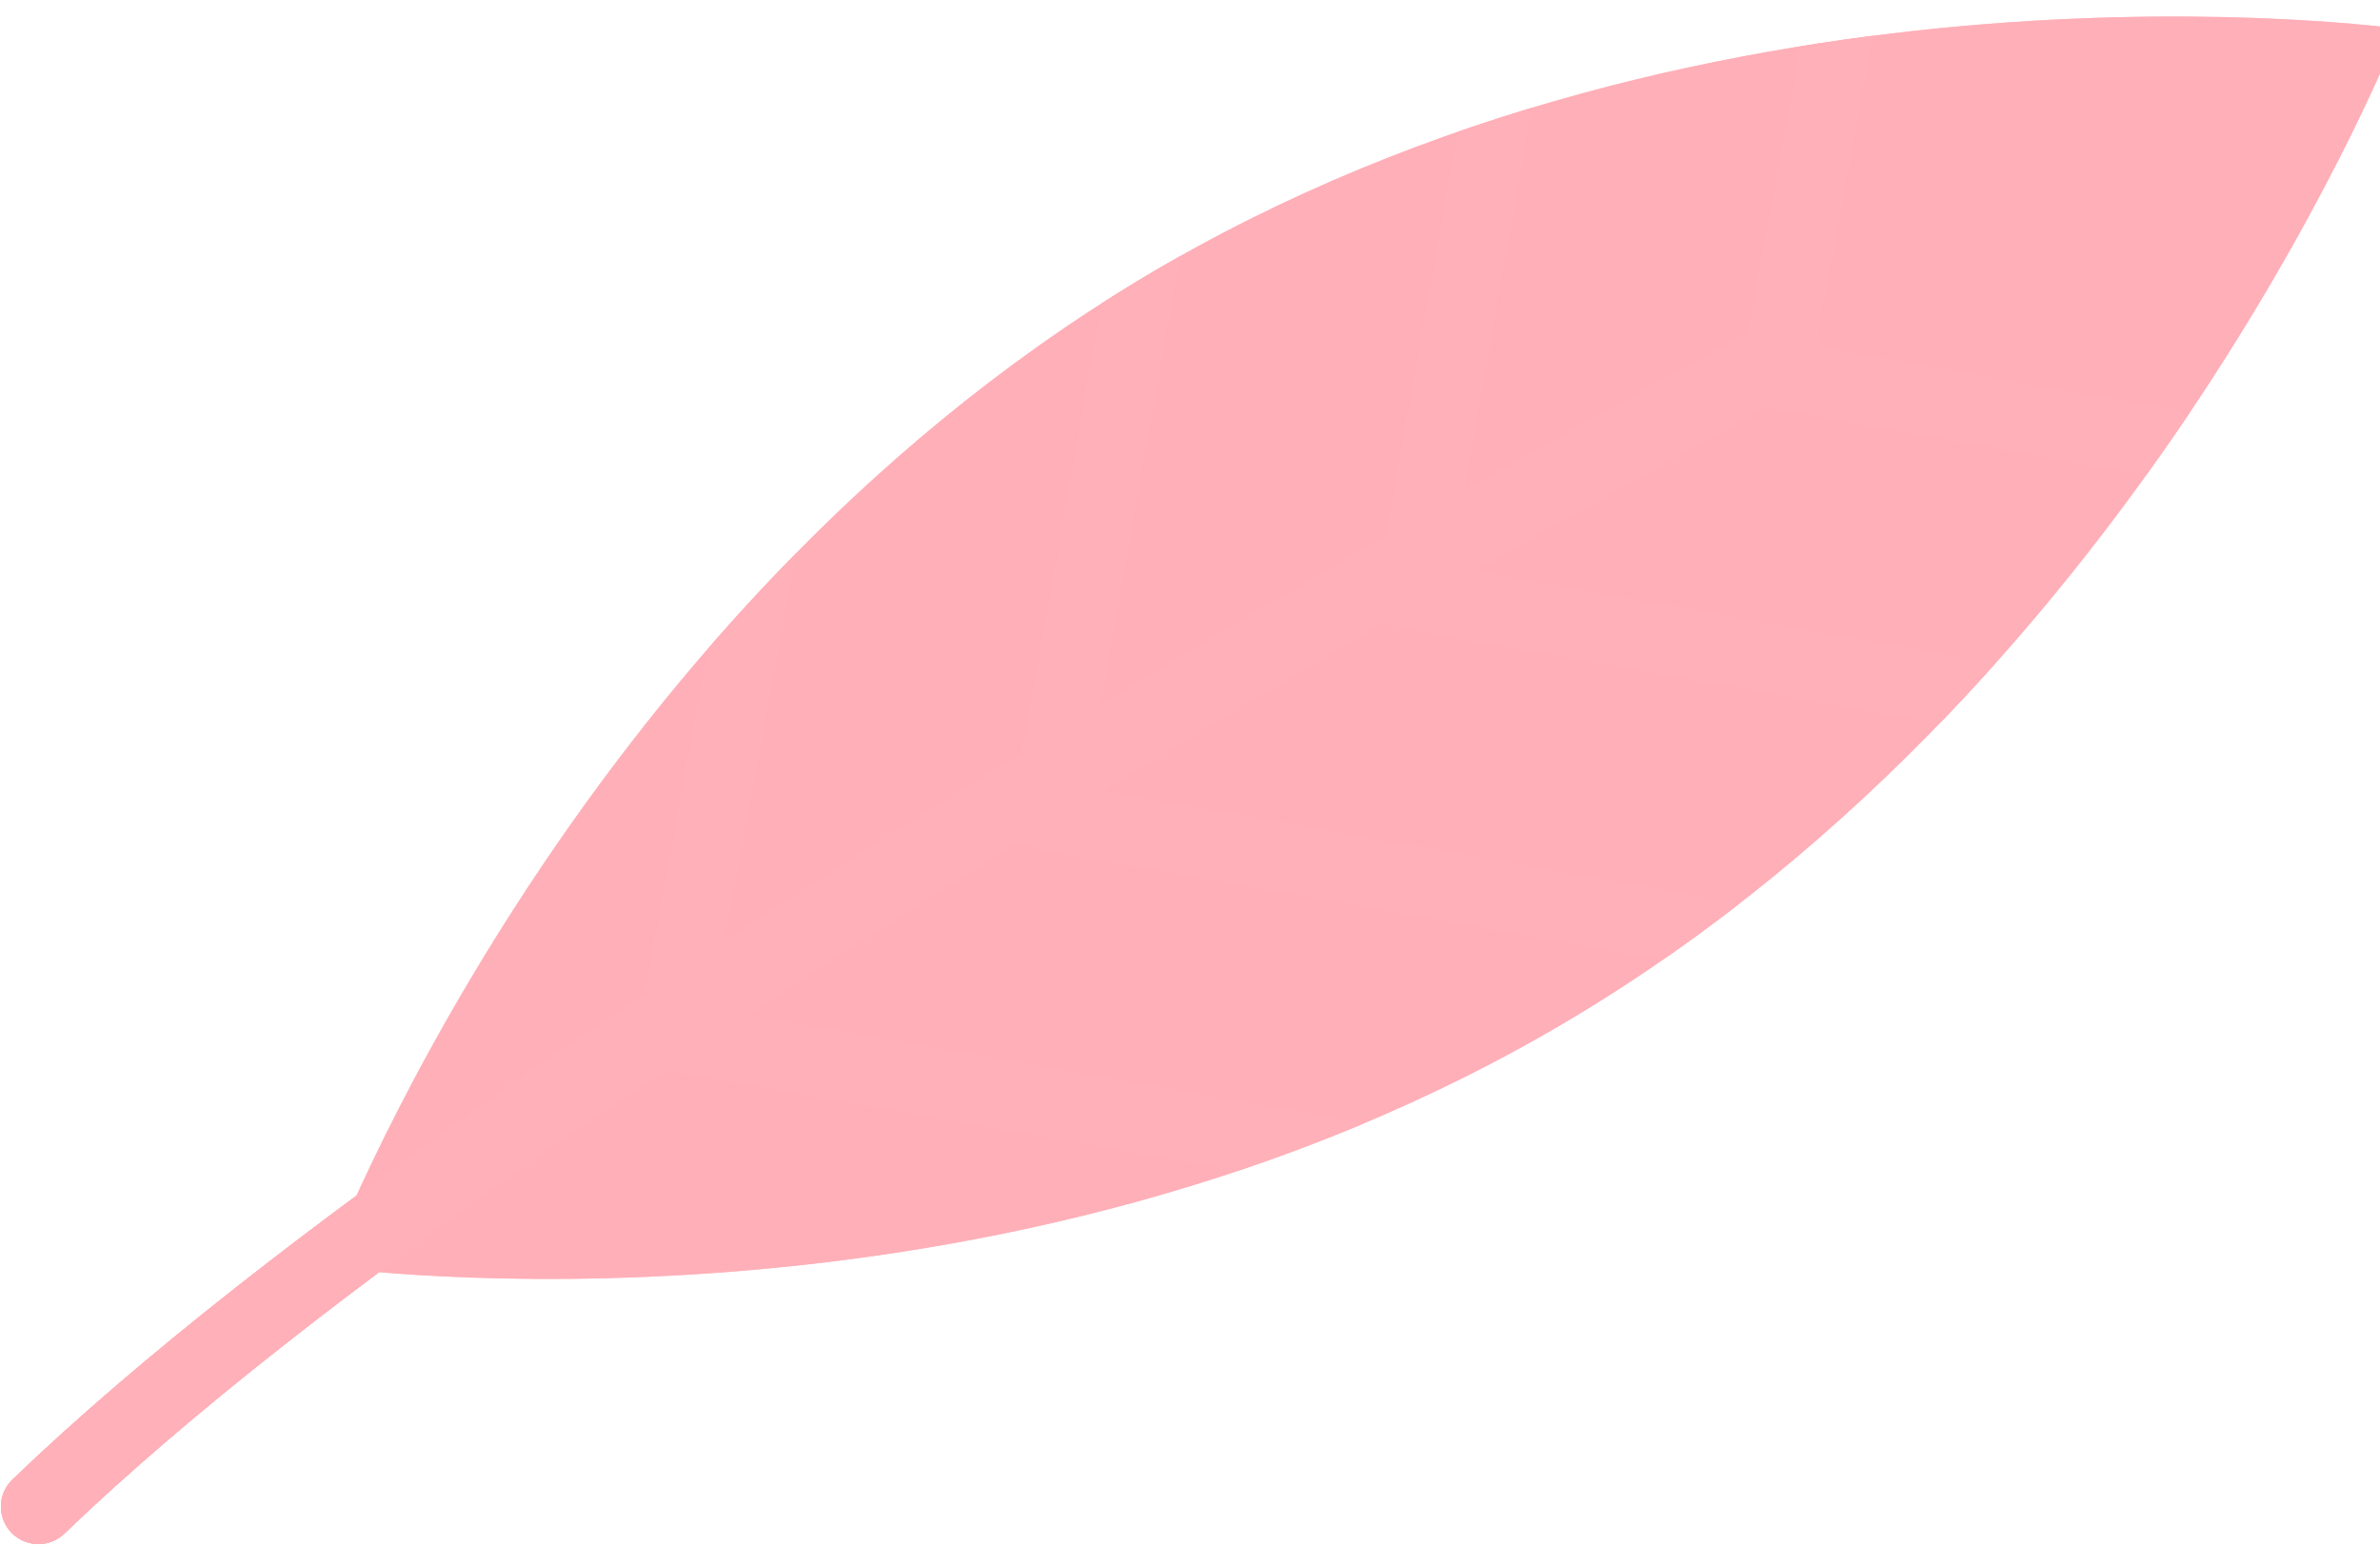
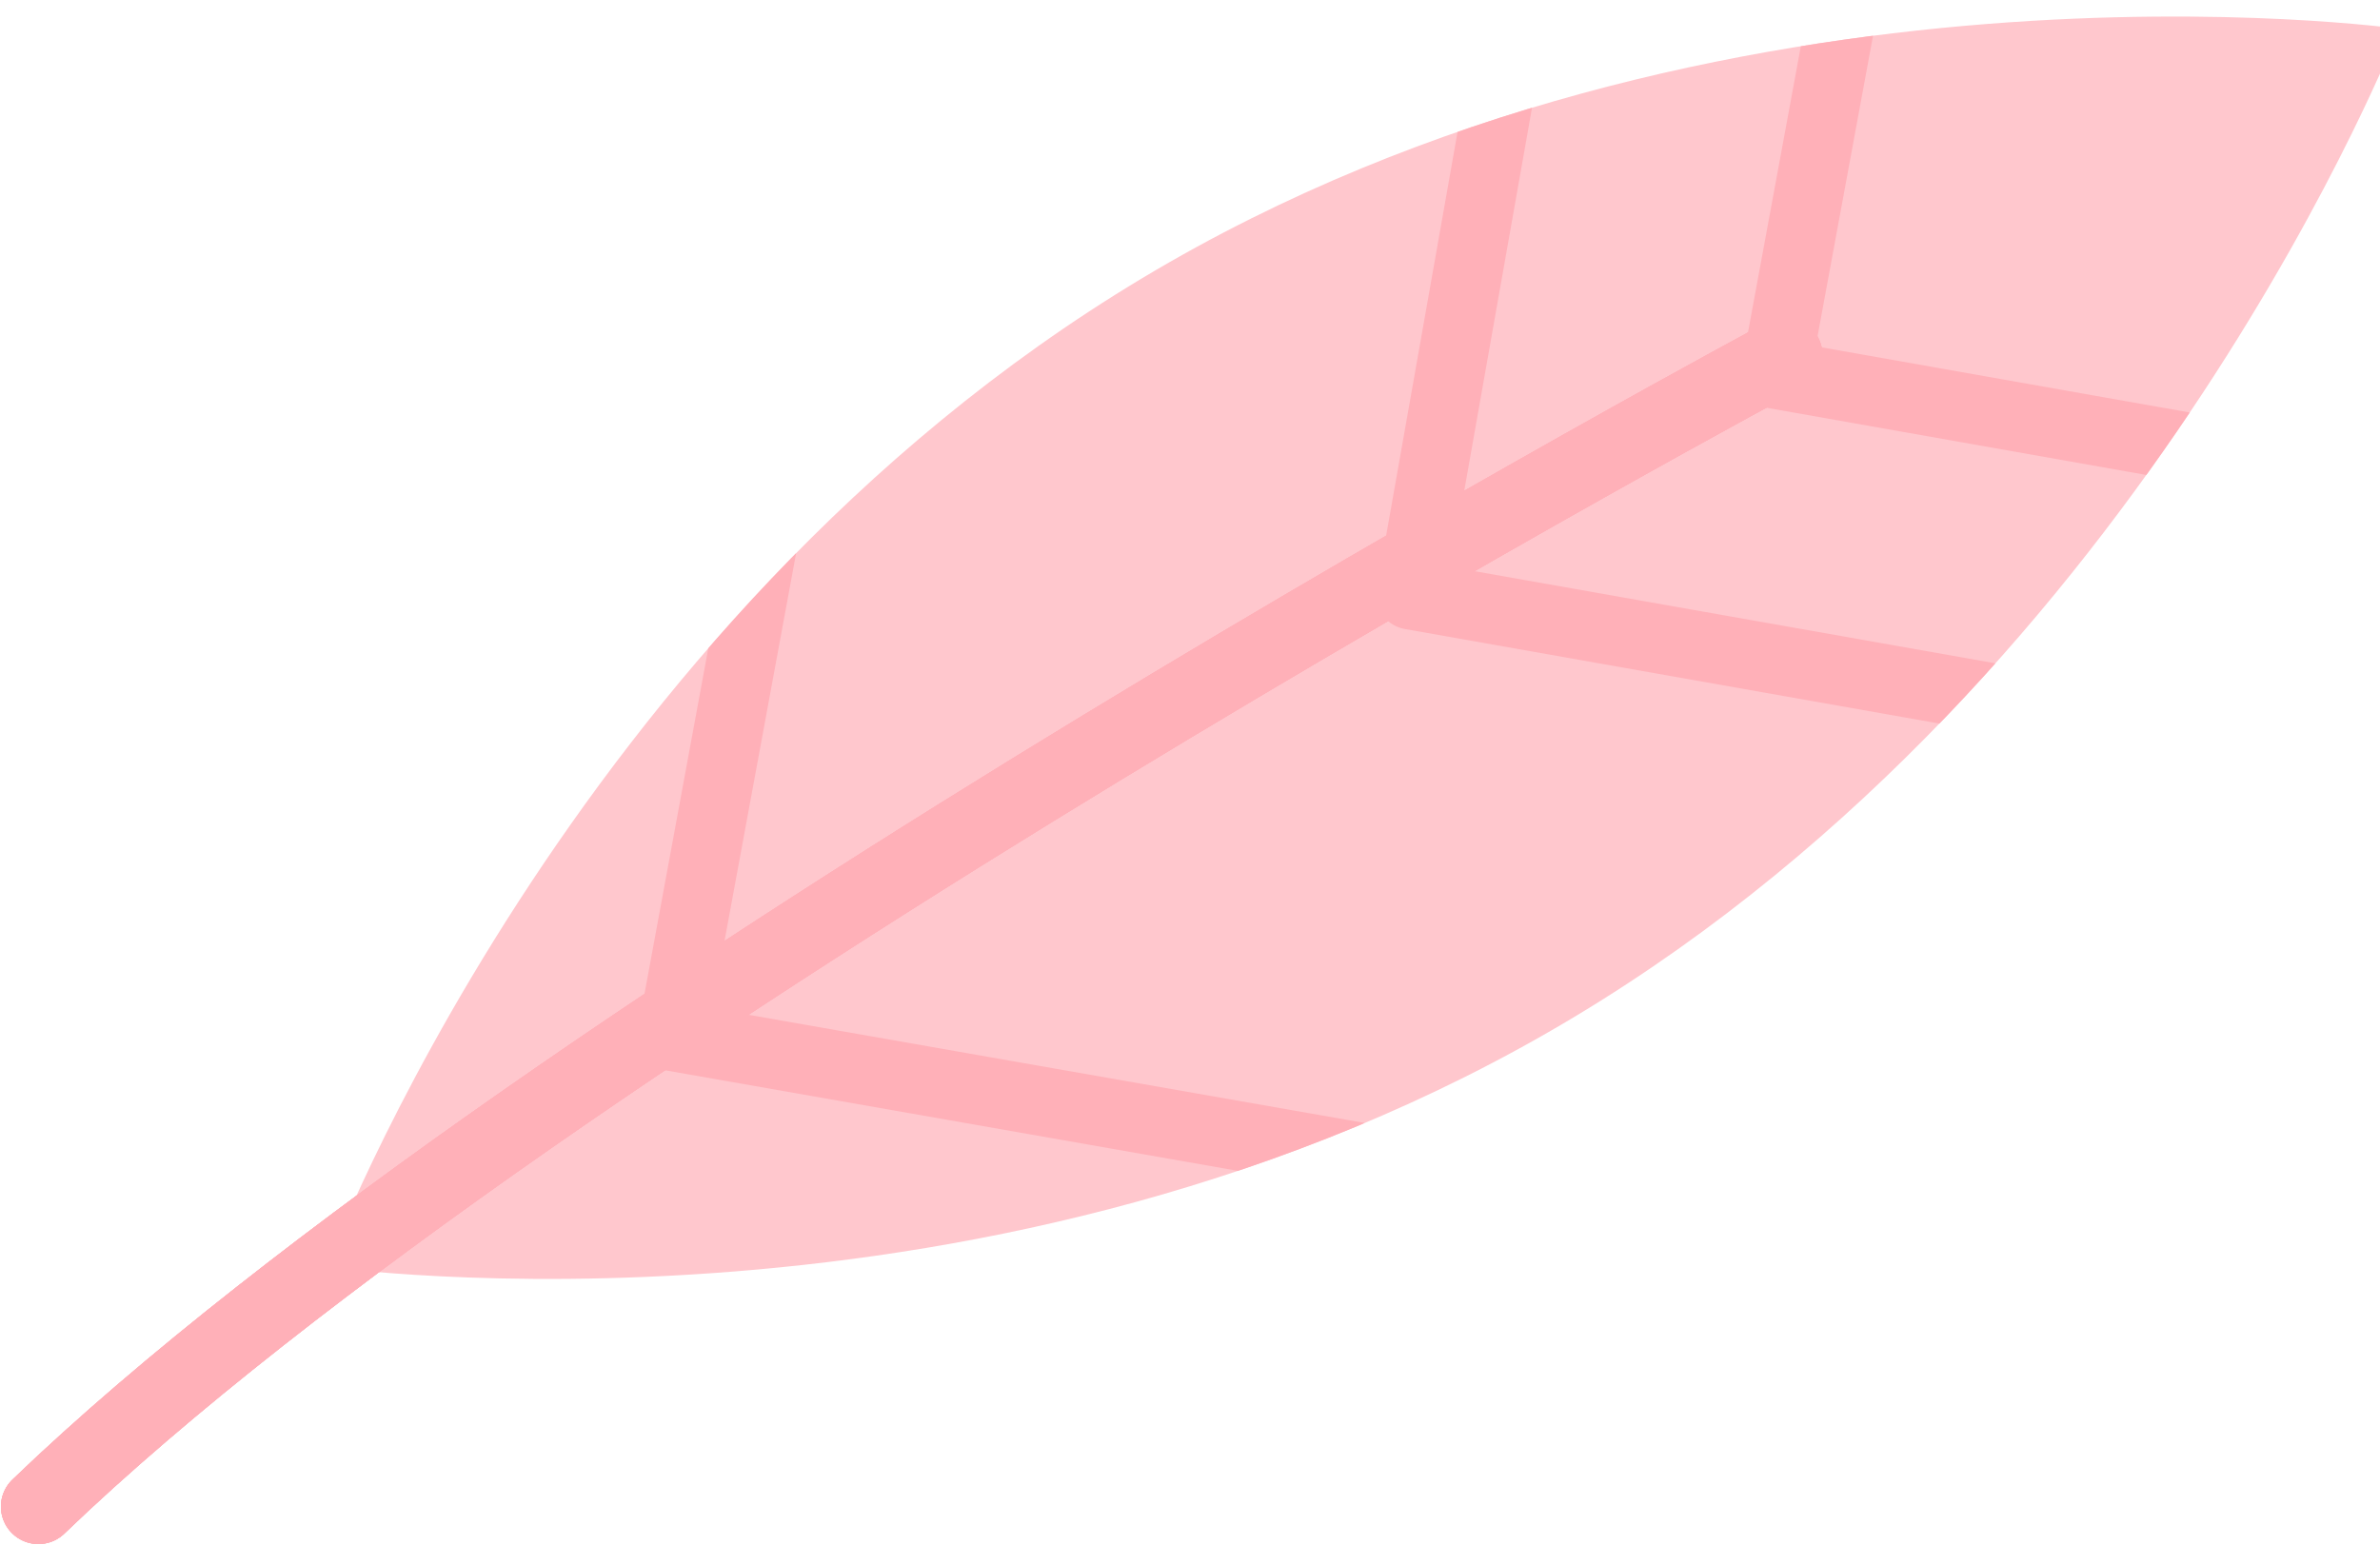
<svg xmlns="http://www.w3.org/2000/svg" width="24.8" height="16.1" viewBox="0 0 24.8 16.1">
  <defs>
    <style>
      .a, .d, .e, .h {
        fill: none;
      }

      .b {
        isolation: isolate;
      }

      .c, .f {
        fill: #ffb0b8;
      }

      .d, .e, .h {
        stroke: #ffb0b8;
        stroke-linecap: round;
        stroke-linejoin: round;
      }

      .d, .e {
        stroke-width: 0.78px;
      }

      .e, .f, .h {
        mix-blend-mode: multiply;
      }

      .f {
        opacity: 0.7;
      }

      .g {
        clip-path: url(#a);
      }

      .h {
        stroke-width: 0.72px;
      }
    </style>
    <clipPath id="a">
      <path class="a" d="M25,.3S22.4,7,16.4,10.6,3.4,13.2,3.4,13.2,5.9,6.5,11.9,2.9,25,.3,25,.3Z" />
    </clipPath>
  </defs>
  <title>l4</title>
  <g class="b">
    <g>
-       <path class="c" d="M25,.3S22.4,7,16.4,10.6,3.4,13.2,3.4,13.2,5.9,6.5,11.9,2.9,25,.3,25,.3Z" />
      <path class="d" d="M18.6,3.7S5.7,10.6.4,15.7" />
      <path class="e" d="M18.6,3.7S5.7,10.6.4,15.7" />
      <path class="e" d="M18.6,3.7S5.7,10.6.4,15.7" />
      <path class="f" d="M25,.3S22.4,7,16.4,10.6,3.4,13.2,3.4,13.2,5.9,6.5,11.9,2.9,25,.3,25,.3Z" />
      <g class="g">
        <g>
          <polyline class="h" points="20.1 13.1 7 10.8 9.4 -2.2" />
-           <polyline class="h" points="23.9 10.8 10.9 8.5 13.2 -4.5" />
          <polyline class="h" points="27.7 8.5 14.7 6.2 17 -6.8" />
          <polyline class="h" points="31.5 6.2 18.5 3.9 20.9 -9.1" />
        </g>
      </g>
      <path class="e" d="M18.6,3.7S5.7,10.6.4,15.7" />
    </g>
  </g>
</svg>